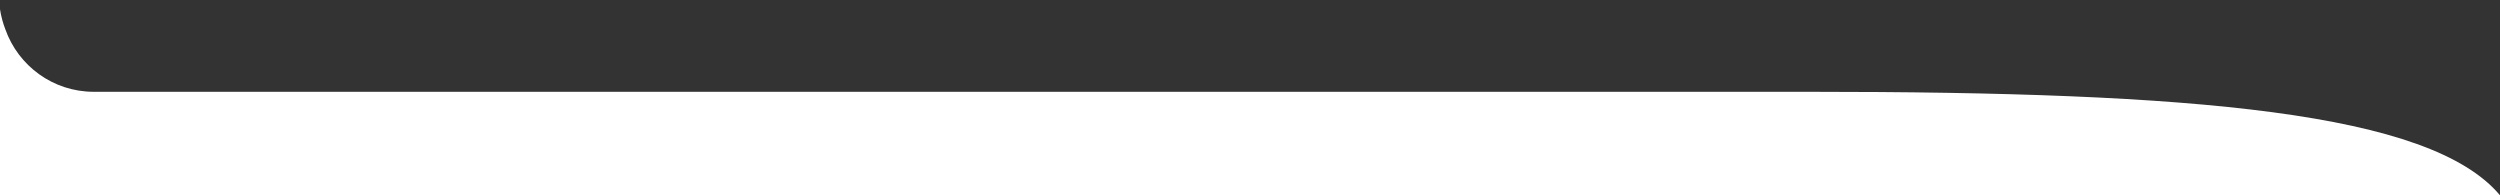
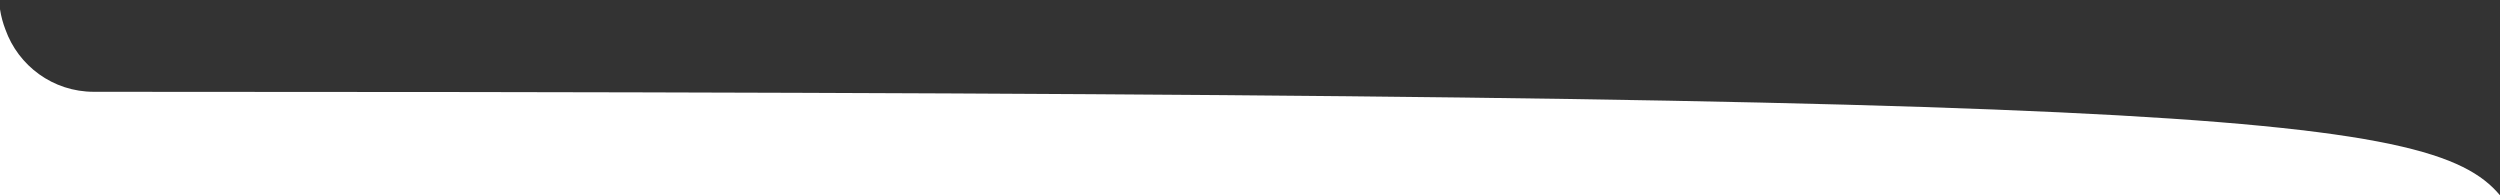
<svg xmlns="http://www.w3.org/2000/svg" width="1280" height="100" viewBox="0 0 1280 100" fill="none">
  <rect x="0" y="0" width="1280" height="100" fill="#333333" stroke="none" />
-   <path fill-rule="evenodd" clip-rule="evenodd" d="M1280 100H0V4.756C0.554 8.33 1.486 11.779 2.752 15.06C9.359 33.672 27.123 47 48 47H49.307H926.362C1123.64 47 1244.32 57.333 1280 100Z" fill="white" />
+   <path fill-rule="evenodd" clip-rule="evenodd" d="M1280 100H0V4.756C0.554 8.33 1.486 11.779 2.752 15.06C9.359 33.672 27.123 47 48 47H49.307C1123.64 47 1244.32 57.333 1280 100Z" fill="white" />
</svg>